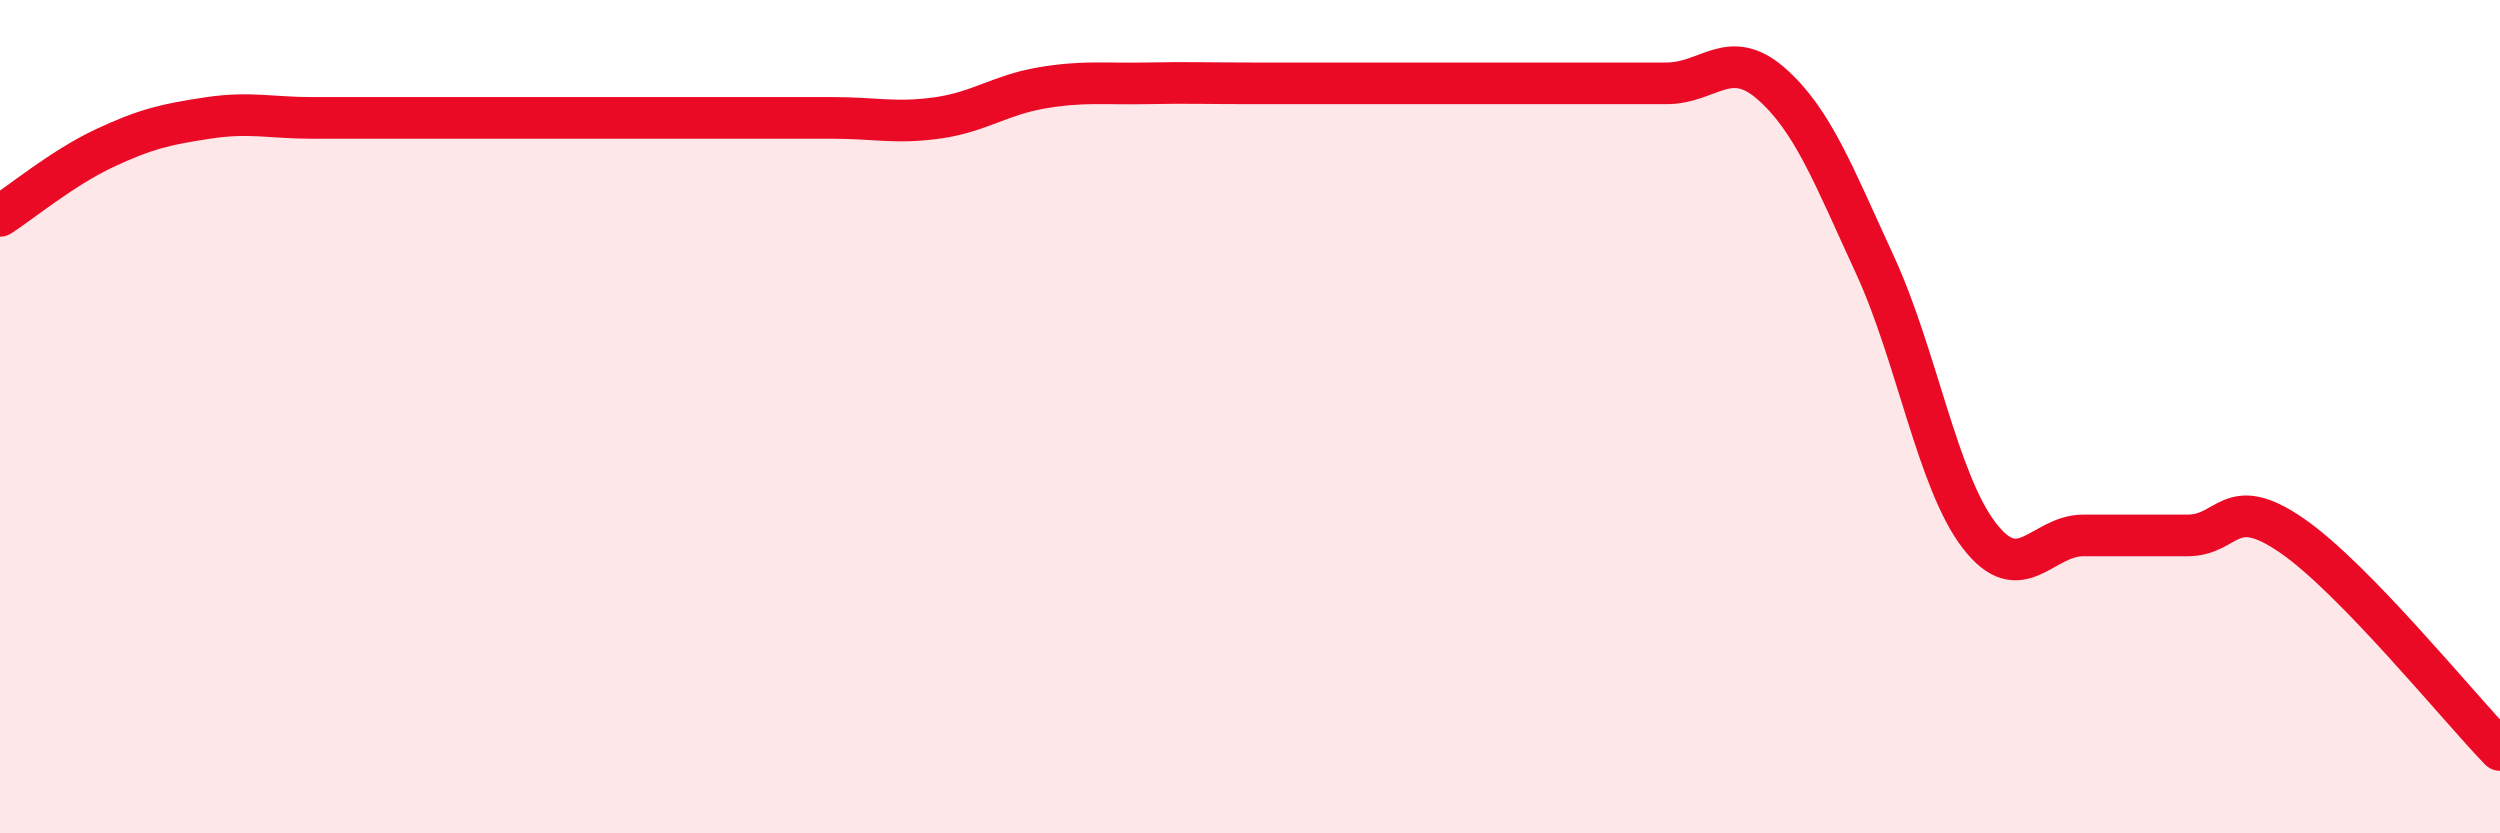
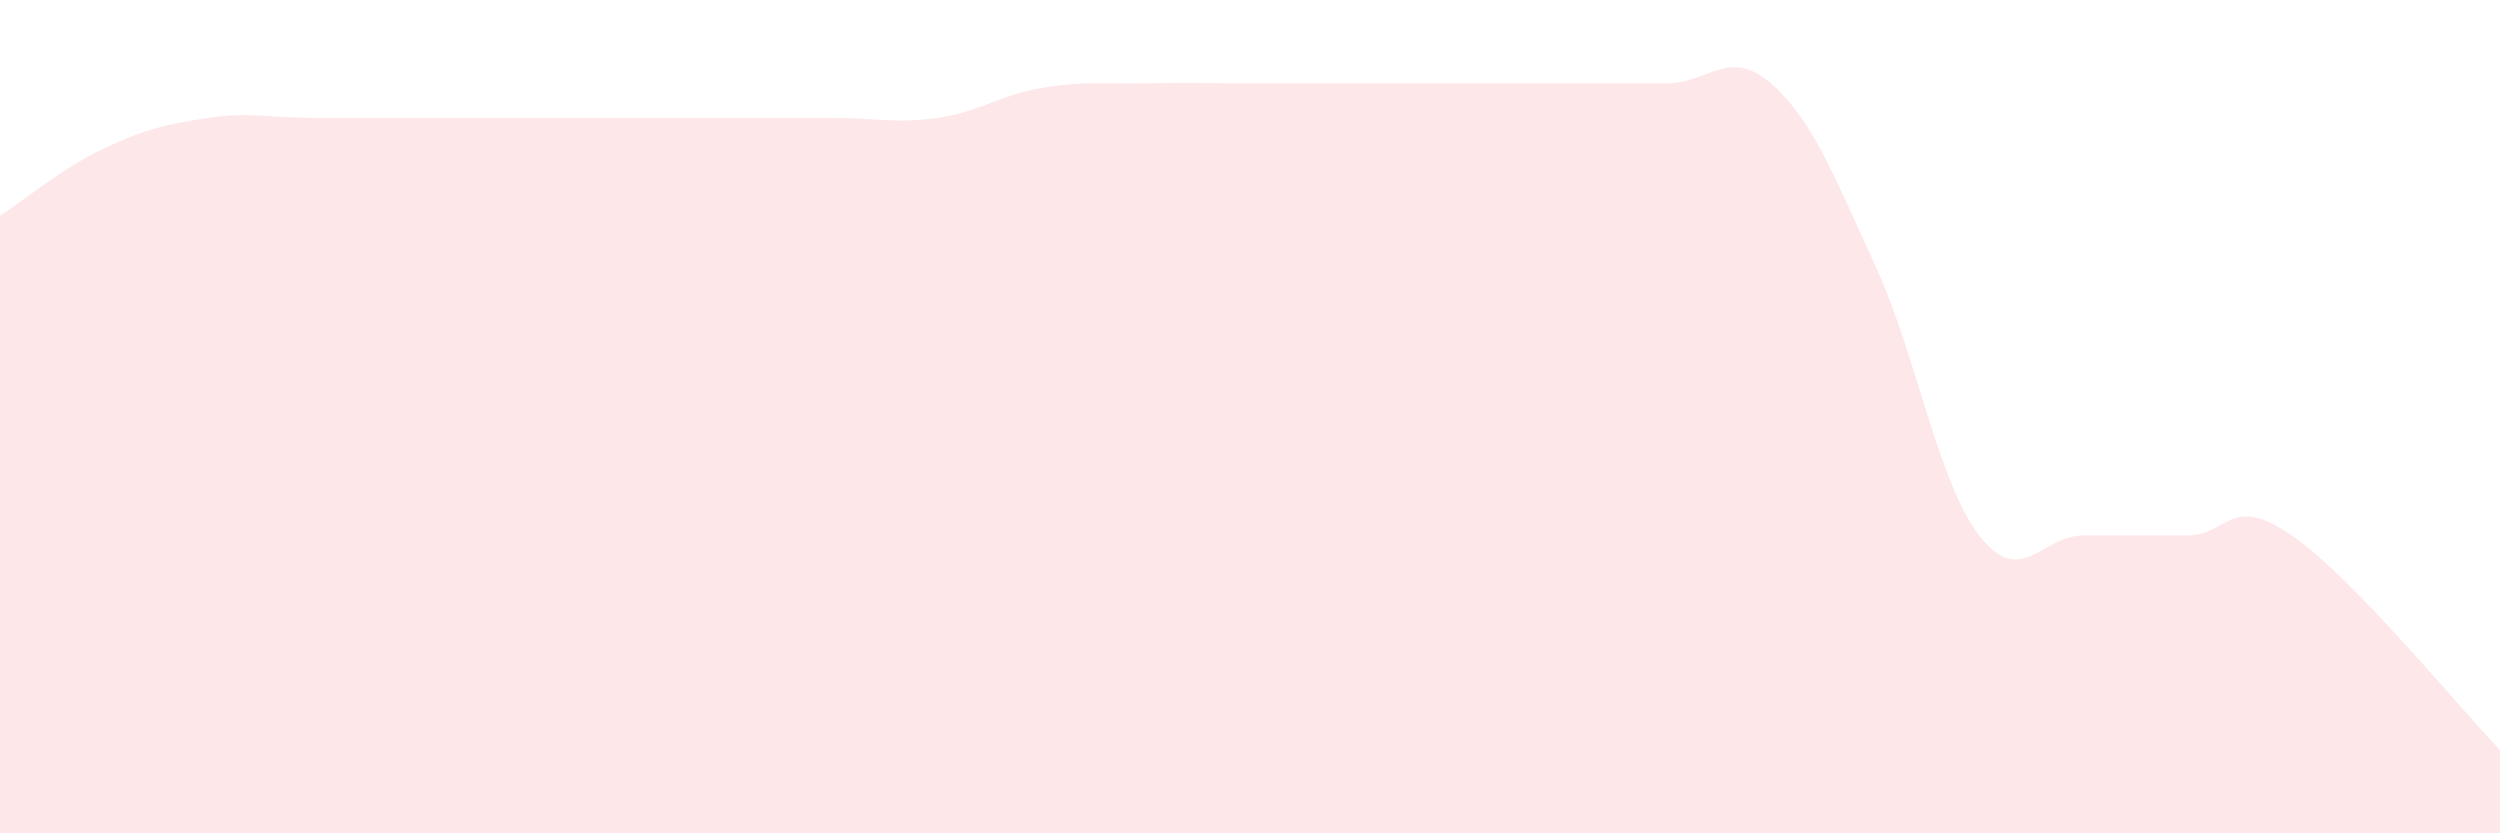
<svg xmlns="http://www.w3.org/2000/svg" width="60" height="20" viewBox="0 0 60 20">
  <path d="M 0,5.18 C 0.5,4.86 1.5,4.03 2.5,3.56 C 3.5,3.09 4,2.98 5,2.83 C 6,2.68 6.5,2.83 7.5,2.83 C 8.5,2.83 9,2.83 10,2.83 C 11,2.83 11.5,2.83 12.5,2.83 C 13.5,2.83 14,2.83 15,2.83 C 16,2.83 16.5,2.83 17.5,2.83 C 18.5,2.83 19,2.83 20,2.83 C 21,2.83 21.5,2.97 22.5,2.83 C 23.5,2.69 24,2.28 25,2.11 C 26,1.94 26.5,2.02 27.5,2 C 28.5,1.98 29,2 30,2 C 31,2 31.5,2 32.5,2 C 33.5,2 34,2 35,2 C 36,2 36.5,2 37.5,2 C 38.5,2 39,2 40,2 C 41,2 41.5,1.13 42.5,2 C 43.5,2.87 44,4.19 45,6.36 C 46,8.53 46.5,11.55 47.5,12.85 C 48.5,14.15 49,12.85 50,12.85 C 51,12.85 51.5,12.85 52.5,12.85 C 53.5,12.85 53.5,11.82 55,12.85 C 56.5,13.88 59,16.97 60,18L60 20L0 20Z" fill="#EB0A25" opacity="0.1" stroke-linecap="round" stroke-linejoin="round" />
-   <path d="M 0,5.18 C 0.5,4.86 1.5,4.03 2.5,3.56 C 3.5,3.09 4,2.98 5,2.83 C 6,2.68 6.5,2.83 7.5,2.83 C 8.5,2.83 9,2.83 10,2.83 C 11,2.83 11.5,2.83 12.5,2.83 C 13.5,2.83 14,2.83 15,2.83 C 16,2.83 16.5,2.83 17.5,2.83 C 18.5,2.83 19,2.83 20,2.83 C 21,2.83 21.5,2.97 22.5,2.83 C 23.5,2.69 24,2.28 25,2.11 C 26,1.94 26.5,2.02 27.5,2 C 28.5,1.98 29,2 30,2 C 31,2 31.5,2 32.5,2 C 33.5,2 34,2 35,2 C 36,2 36.5,2 37.5,2 C 38.5,2 39,2 40,2 C 41,2 41.5,1.13 42.5,2 C 43.5,2.87 44,4.19 45,6.36 C 46,8.53 46.5,11.55 47.5,12.85 C 48.5,14.15 49,12.85 50,12.85 C 51,12.85 51.5,12.85 52.5,12.85 C 53.5,12.85 53.5,11.82 55,12.85 C 56.5,13.88 59,16.97 60,18" stroke="#EB0A25" stroke-width="1" fill="none" stroke-linecap="round" stroke-linejoin="round" />
</svg>